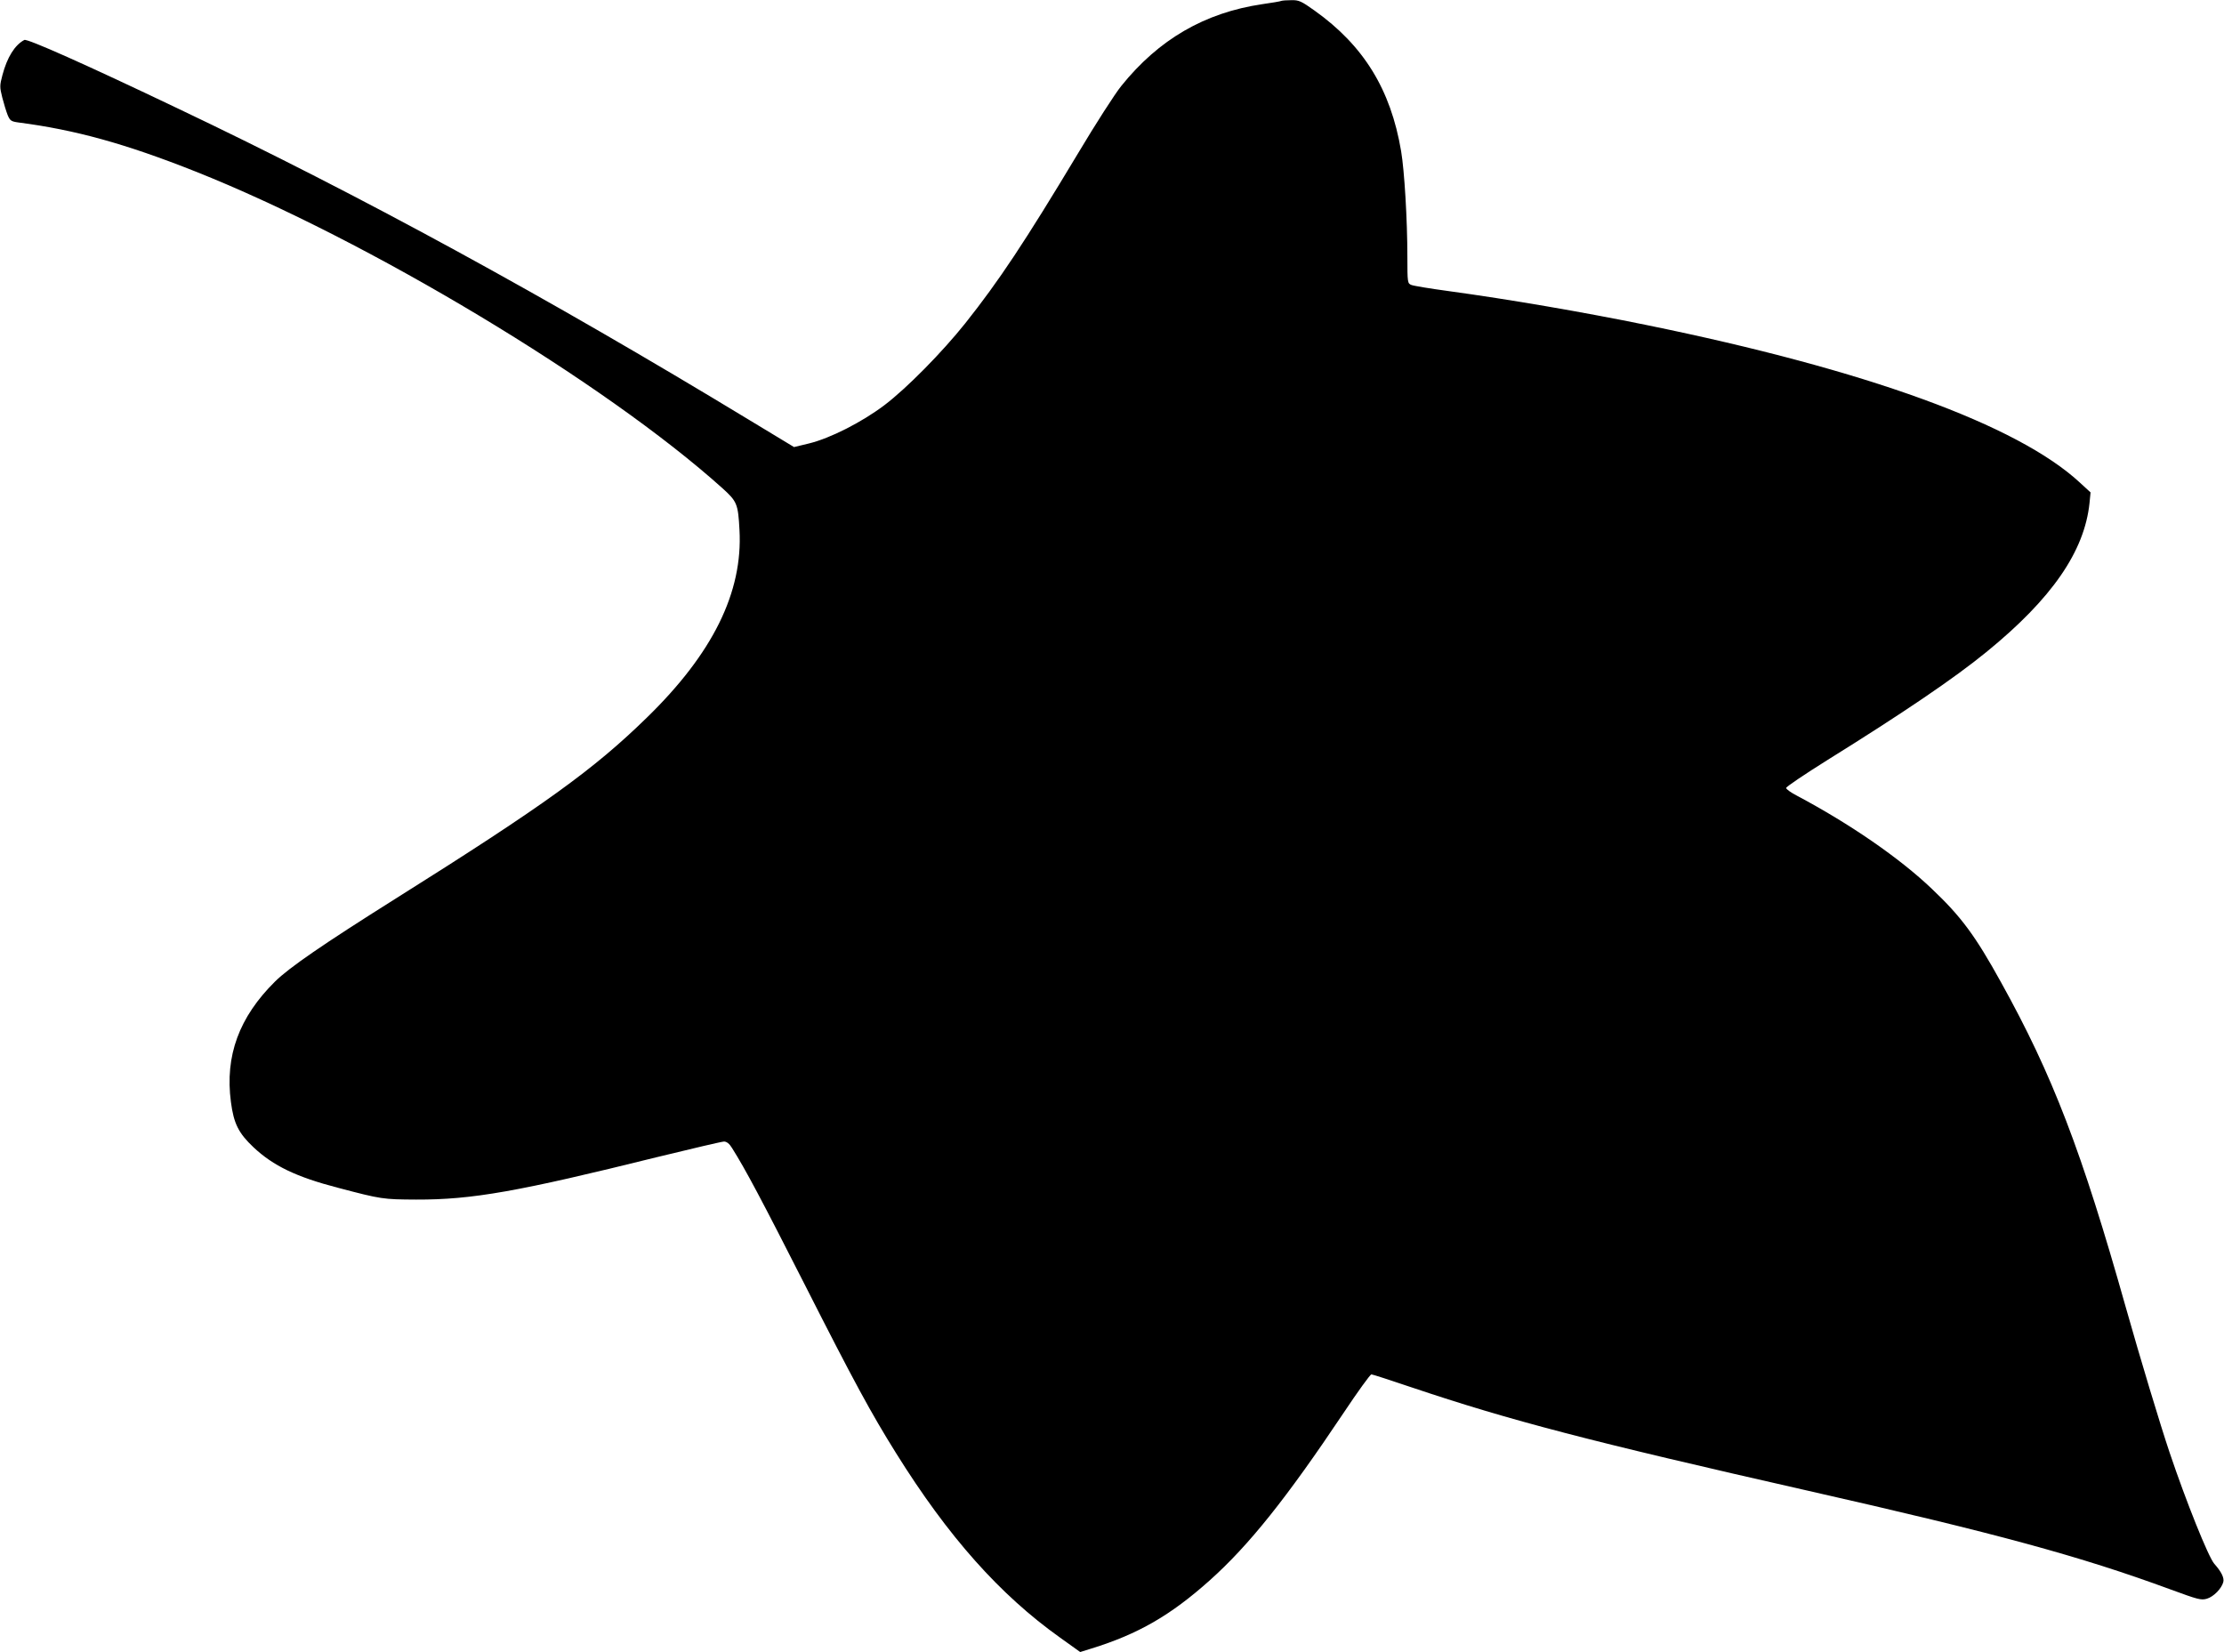
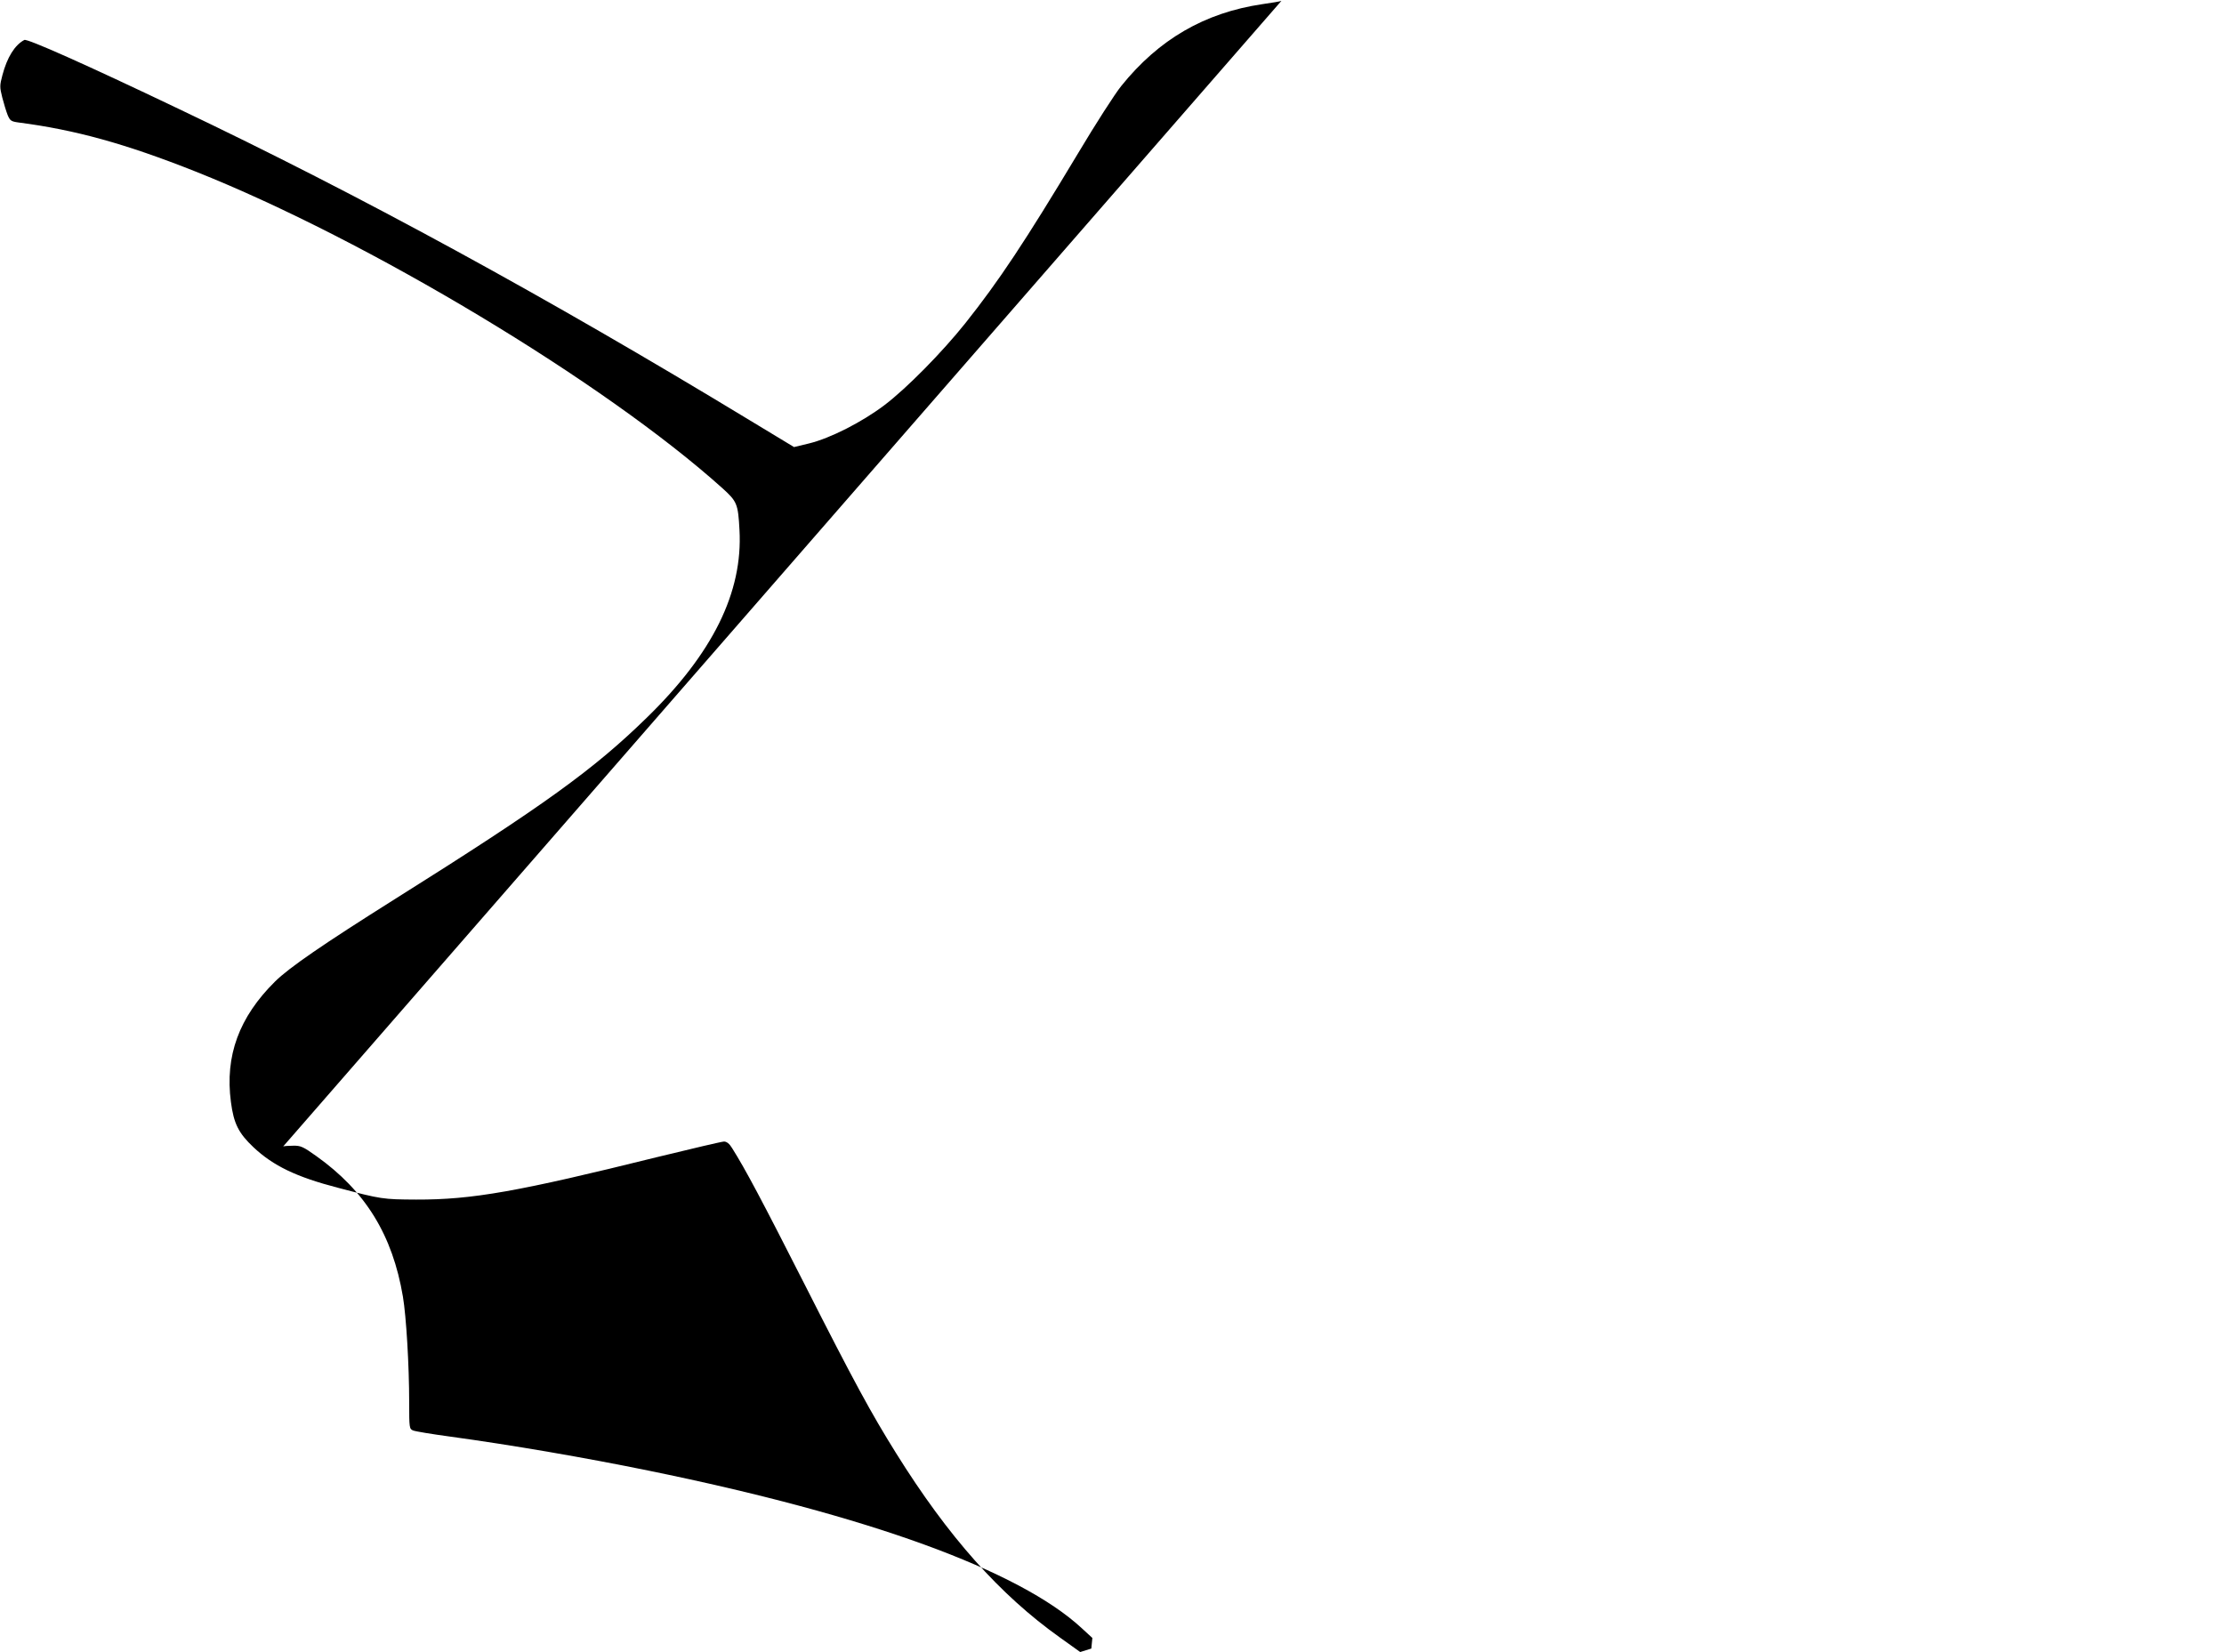
<svg xmlns="http://www.w3.org/2000/svg" version="1.0" width="1280pt" height="951pt" viewBox="0 0 1280 951" preserveAspectRatio="xMidYMid meet">
  <g transform="translate(0,951) scale(0.1,-0.1)" fill="#000000" stroke="none">
-     <path d="M7375 9505 c-5 -3 -55 -11 -110 -19 -332 -49 -596 -203 -811 -470 -36 -44 -149 -220 -251 -391 -305 -508 -454 -732 -647 -975 -134 -168 -338 -375 -466 -472 -130 -98 -311 -190 -433 -220 l-87 -21 -253 153 c-1177 714 -2245 1297 -3292 1795 -536 256 -869 404 -885 395 -55 -29 -99 -100 -126 -202 -16 -60 -16 -69 -1 -129 9 -35 23 -81 31 -101 14 -33 20 -37 63 -43 325 -42 615 -122 1018 -282 991 -394 2356 -1214 3033 -1823 84 -76 90 -90 98 -240 20 -359 -154 -711 -533 -1080 -305 -298 -590 -504 -1443 -1040 -423 -266 -616 -399 -697 -479 -207 -205 -289 -427 -254 -693 16 -124 44 -180 130 -261 114 -107 247 -171 486 -233 250 -66 259 -67 450 -68 323 -1 587 46 1385 244 201 49 375 90 387 90 15 0 31 -12 46 -37 77 -122 170 -297 422 -793 281 -554 379 -734 522 -963 300 -481 597 -815 944 -1062 l116 -83 64 20 c269 83 456 191 681 392 227 203 443 474 770 963 82 123 154 223 161 223 6 0 111 -34 232 -75 568 -191 1025 -310 2282 -595 1082 -245 1567 -377 2083 -567 161 -59 178 -64 212 -54 39 12 84 58 94 96 6 24 -11 59 -52 105 -34 39 -162 358 -257 640 -53 157 -171 548 -252 835 -254 901 -422 1338 -718 1871 -148 268 -229 378 -398 538 -185 177 -473 375 -776 536 -35 18 -63 38 -63 45 0 7 107 79 238 161 437 272 729 470 914 621 377 307 565 579 594 858 l6 61 -61 56 c-359 333 -1229 649 -2493 907 -367 75 -785 147 -1143 196 -104 14 -200 30 -212 35 -22 9 -23 13 -23 162 0 213 -17 495 -36 608 -60 356 -216 608 -498 809 -77 55 -91 61 -134 60 -26 0 -51 -2 -57 -4z" />
+     <path d="M7375 9505 c-5 -3 -55 -11 -110 -19 -332 -49 -596 -203 -811 -470 -36 -44 -149 -220 -251 -391 -305 -508 -454 -732 -647 -975 -134 -168 -338 -375 -466 -472 -130 -98 -311 -190 -433 -220 l-87 -21 -253 153 c-1177 714 -2245 1297 -3292 1795 -536 256 -869 404 -885 395 -55 -29 -99 -100 -126 -202 -16 -60 -16 -69 -1 -129 9 -35 23 -81 31 -101 14 -33 20 -37 63 -43 325 -42 615 -122 1018 -282 991 -394 2356 -1214 3033 -1823 84 -76 90 -90 98 -240 20 -359 -154 -711 -533 -1080 -305 -298 -590 -504 -1443 -1040 -423 -266 -616 -399 -697 -479 -207 -205 -289 -427 -254 -693 16 -124 44 -180 130 -261 114 -107 247 -171 486 -233 250 -66 259 -67 450 -68 323 -1 587 46 1385 244 201 49 375 90 387 90 15 0 31 -12 46 -37 77 -122 170 -297 422 -793 281 -554 379 -734 522 -963 300 -481 597 -815 944 -1062 l116 -83 64 20 l6 61 -61 56 c-359 333 -1229 649 -2493 907 -367 75 -785 147 -1143 196 -104 14 -200 30 -212 35 -22 9 -23 13 -23 162 0 213 -17 495 -36 608 -60 356 -216 608 -498 809 -77 55 -91 61 -134 60 -26 0 -51 -2 -57 -4z" />
  </g>
</svg>